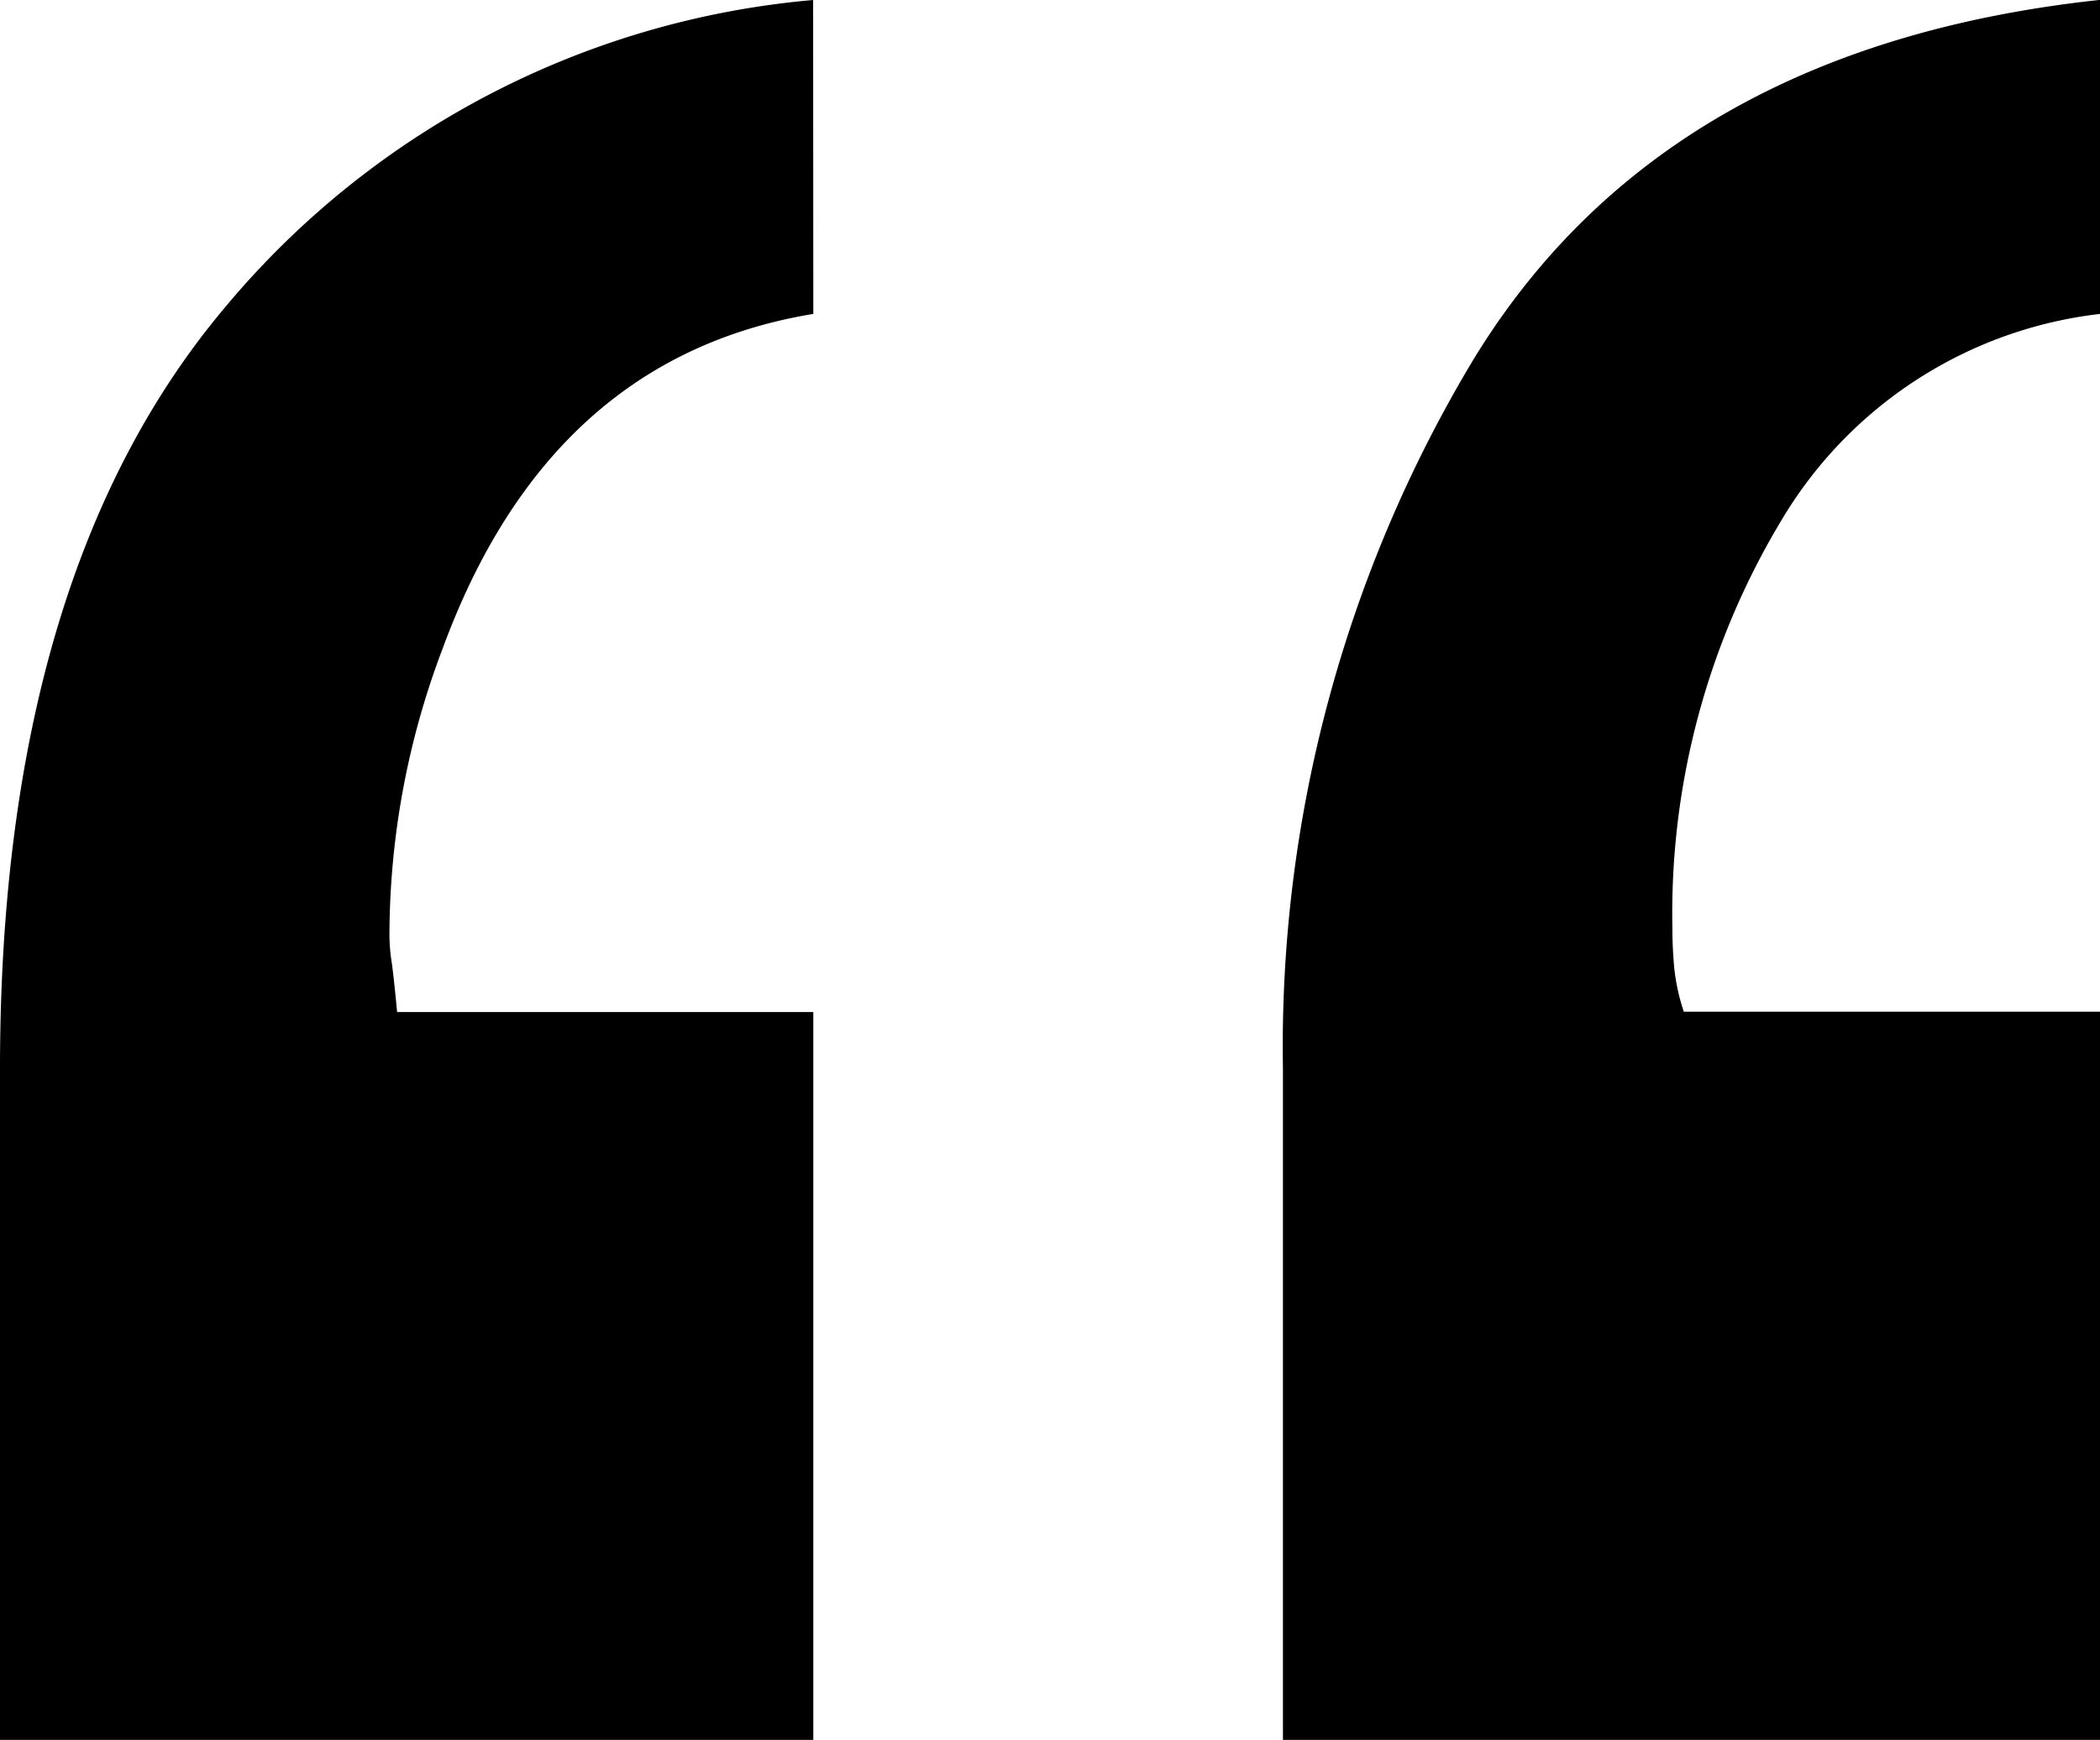
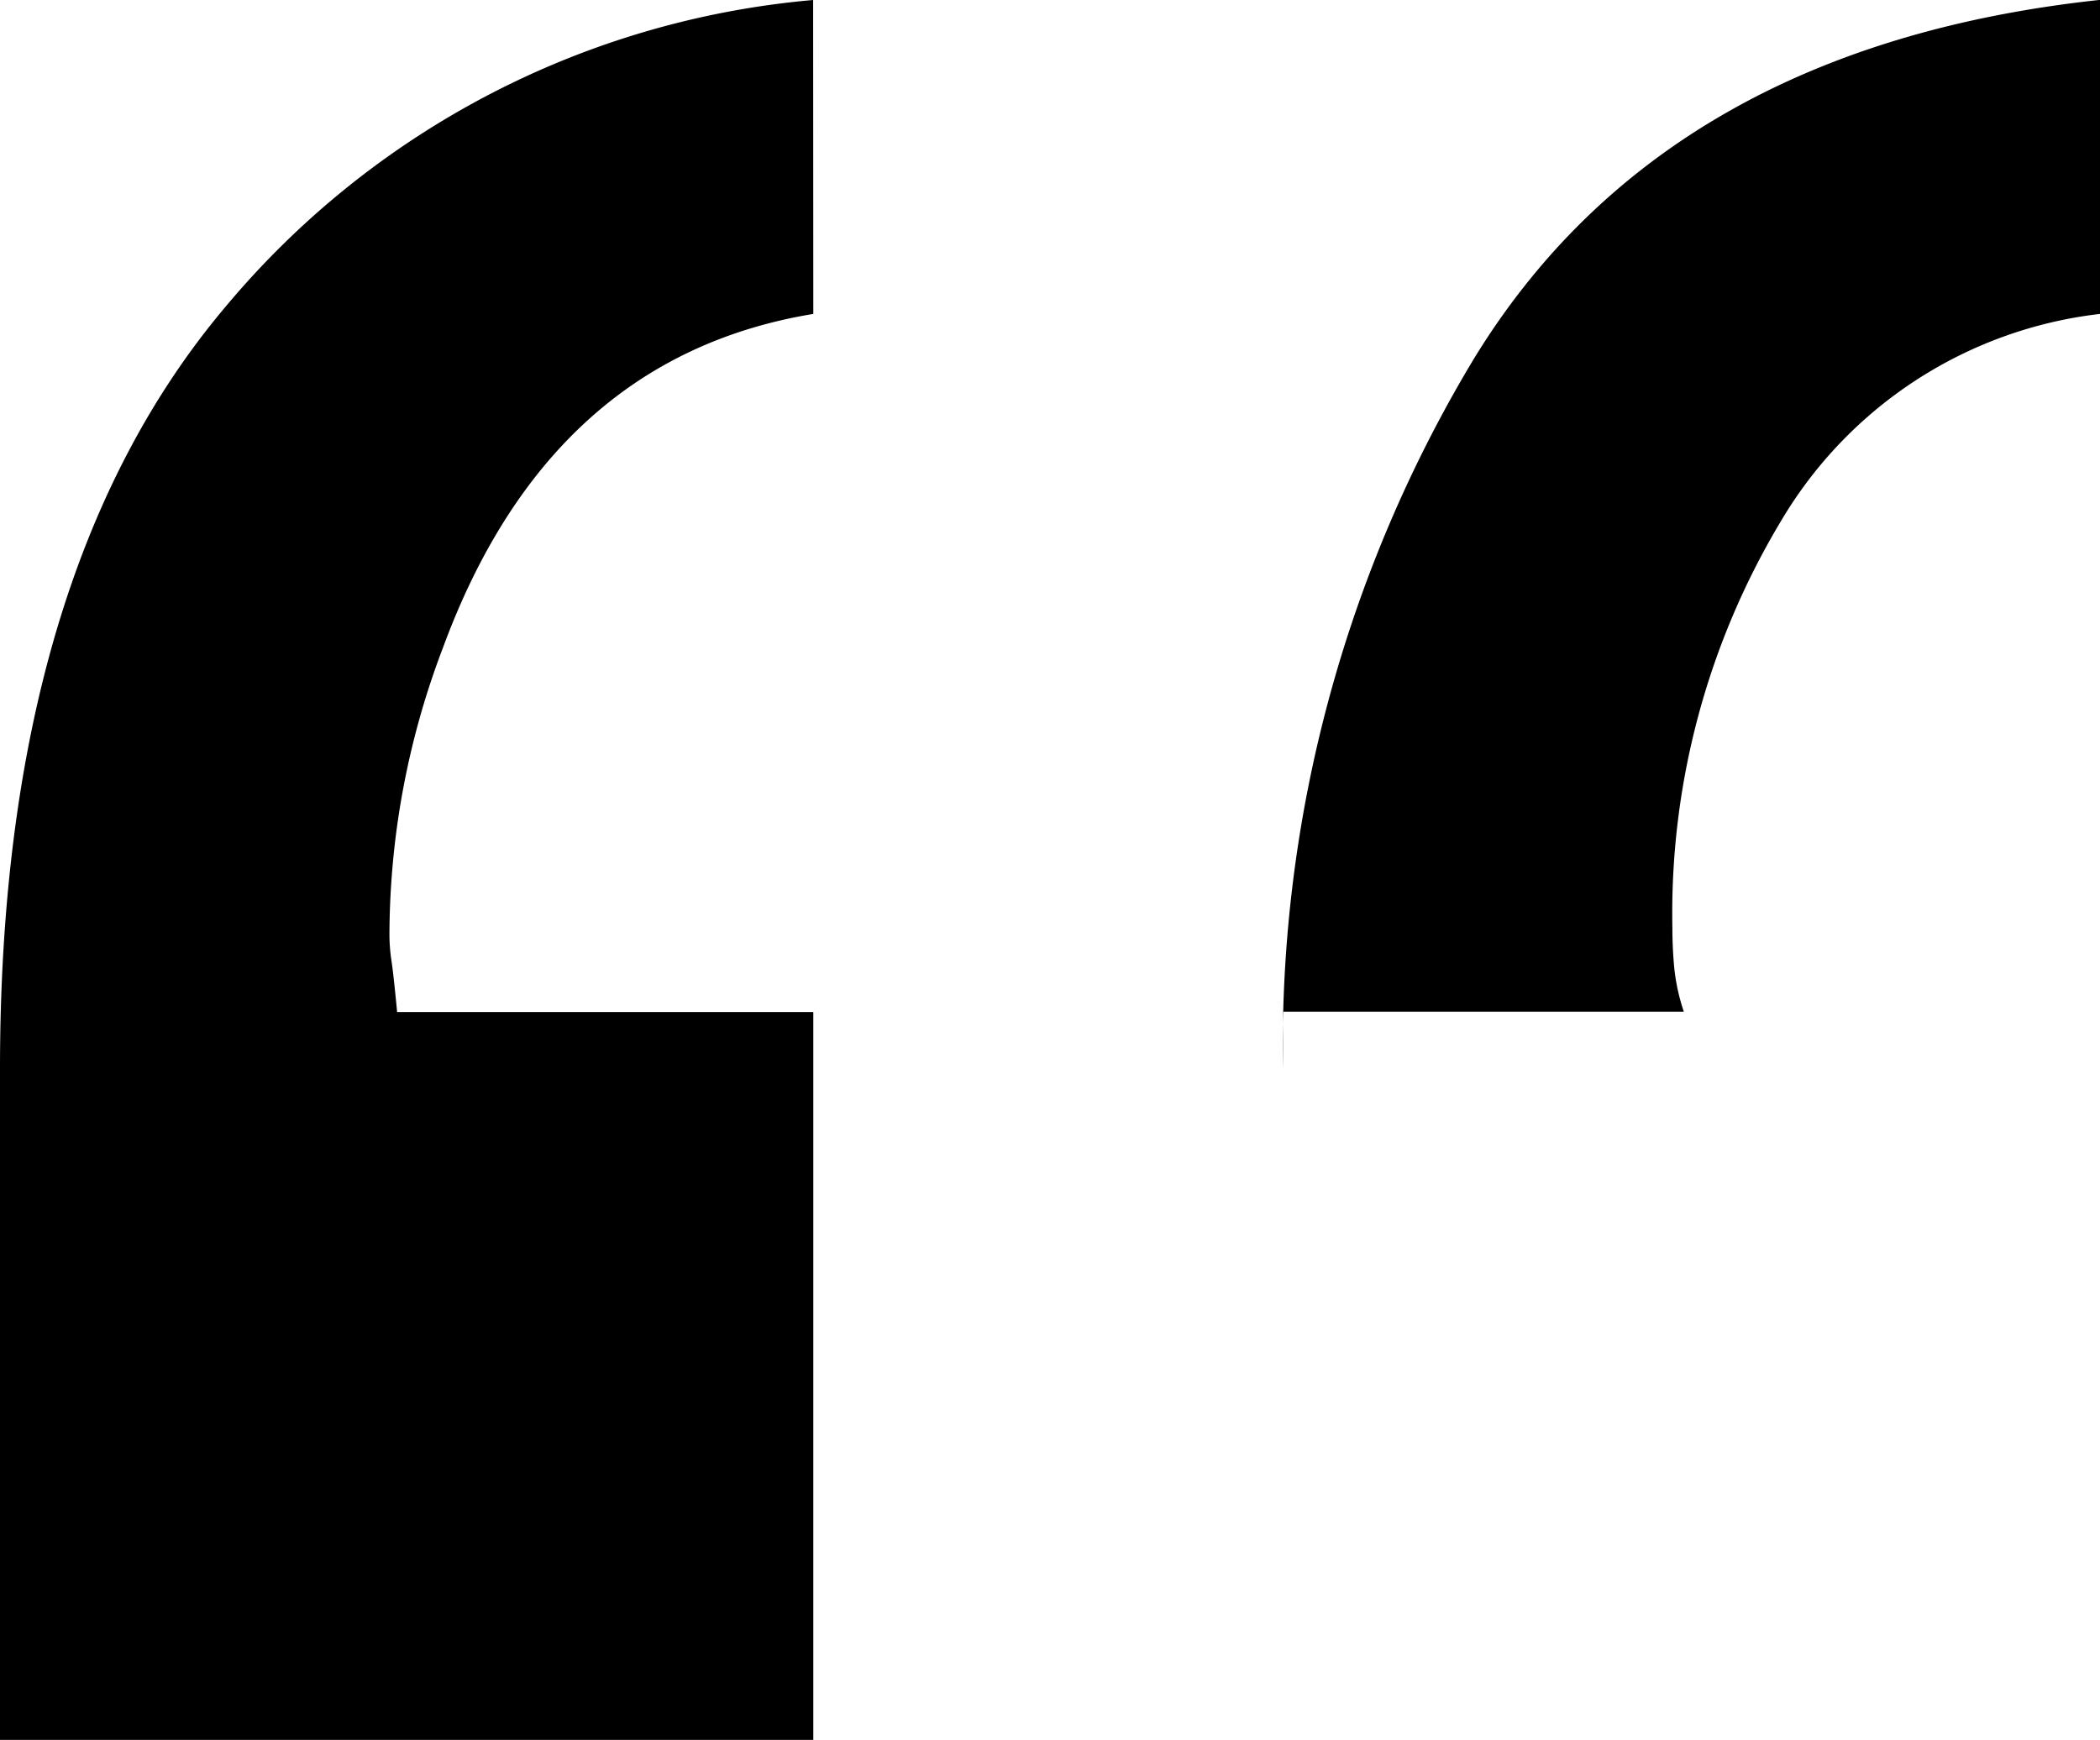
<svg xmlns="http://www.w3.org/2000/svg" width="36.381" height="30.151" viewBox="0 0 36.381 30.151">
-   <path id="Path_498" data-name="Path 498" d="M12.035-6.146Q7.471-5.394,5.618-.359A14.034,14.034,0,0,0,4.692,4.56a3.113,3.113,0,0,0,.033.492q.033.2.1.9h7.21V18.565H-2.055V6.933q0-8.565,3.9-13.195a14.961,14.961,0,0,1,10.187-5.324Zm22.292,0A7.405,7.405,0,0,0,28.8-2.558,13.208,13.208,0,0,0,26.918,4.5q0,.347.033.694a3.513,3.513,0,0,0,.165.752h7.21V18.565H20.171V6.933a23.1,23.1,0,0,1,3.307-12.3q3.307-5.411,10.848-6.221Z" transform="translate(2.055 11.586)" />
+   <path id="Path_498" data-name="Path 498" d="M12.035-6.146Q7.471-5.394,5.618-.359A14.034,14.034,0,0,0,4.692,4.56a3.113,3.113,0,0,0,.033.492q.033.2.1.9h7.21V18.565H-2.055V6.933q0-8.565,3.9-13.195a14.961,14.961,0,0,1,10.187-5.324Zm22.292,0A7.405,7.405,0,0,0,28.8-2.558,13.208,13.208,0,0,0,26.918,4.5q0,.347.033.694a3.513,3.513,0,0,0,.165.752h7.21H20.171V6.933a23.1,23.1,0,0,1,3.307-12.3q3.307-5.411,10.848-6.221Z" transform="translate(2.055 11.586)" />
</svg>